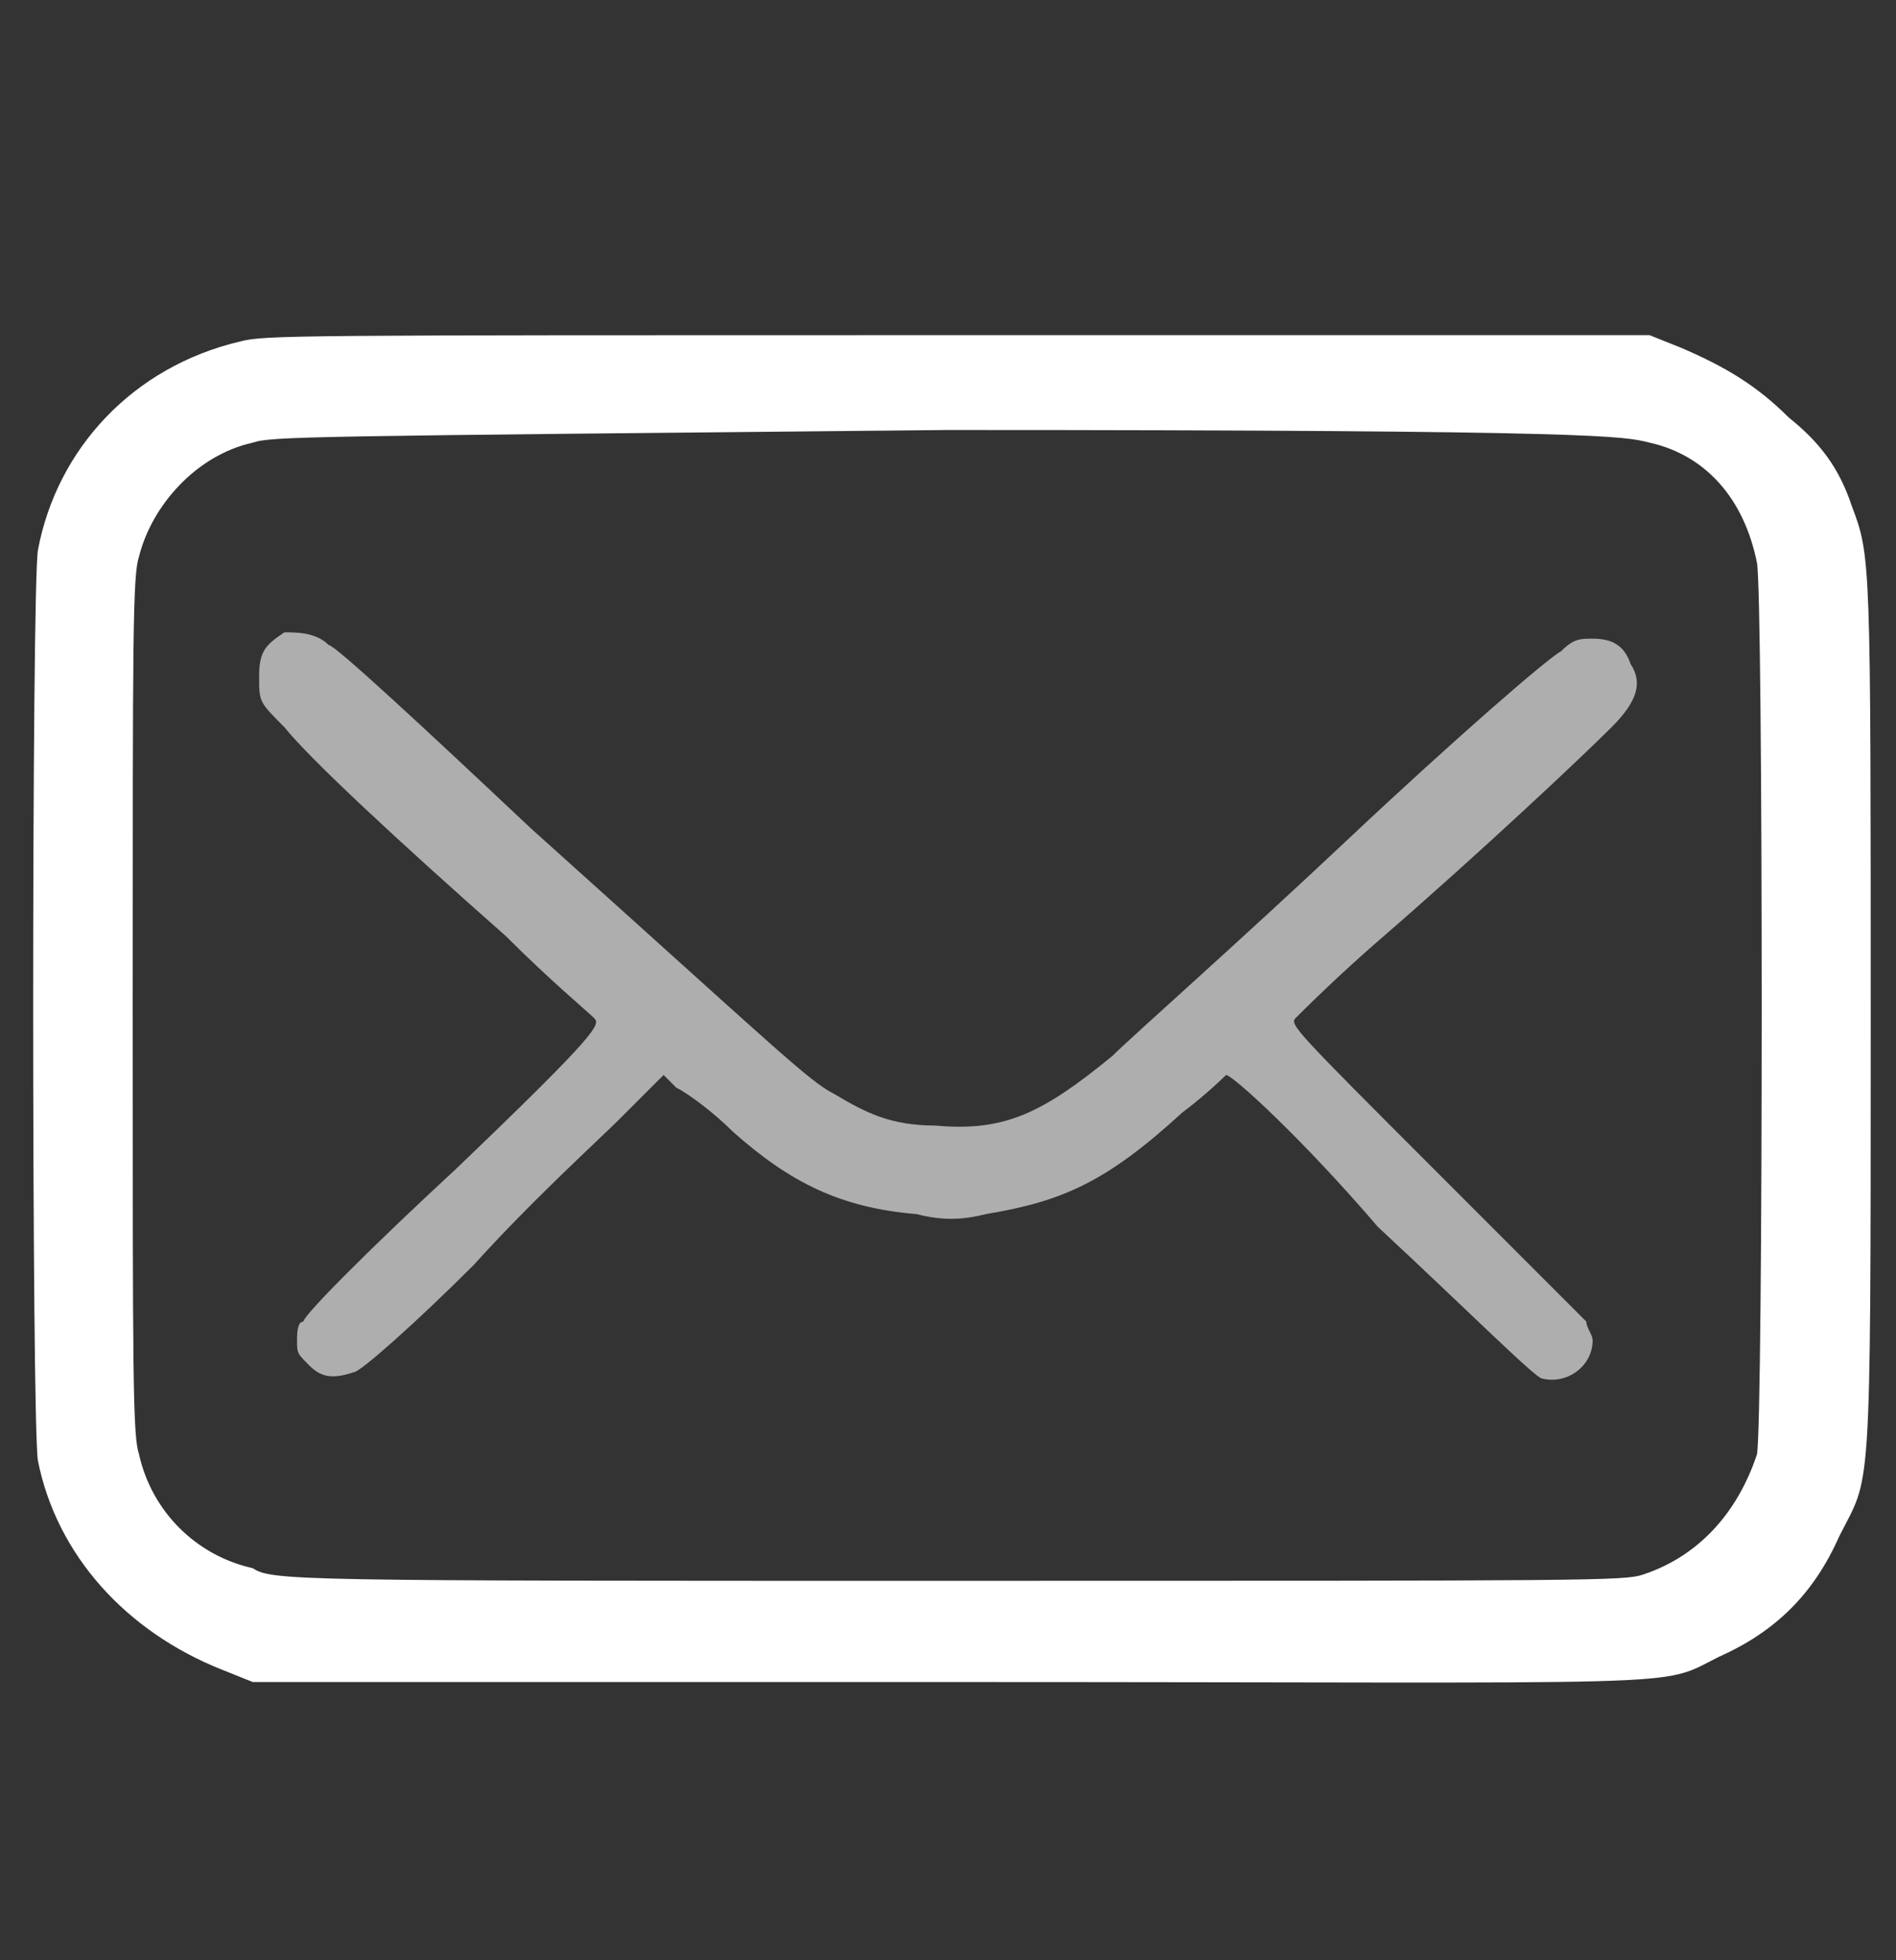
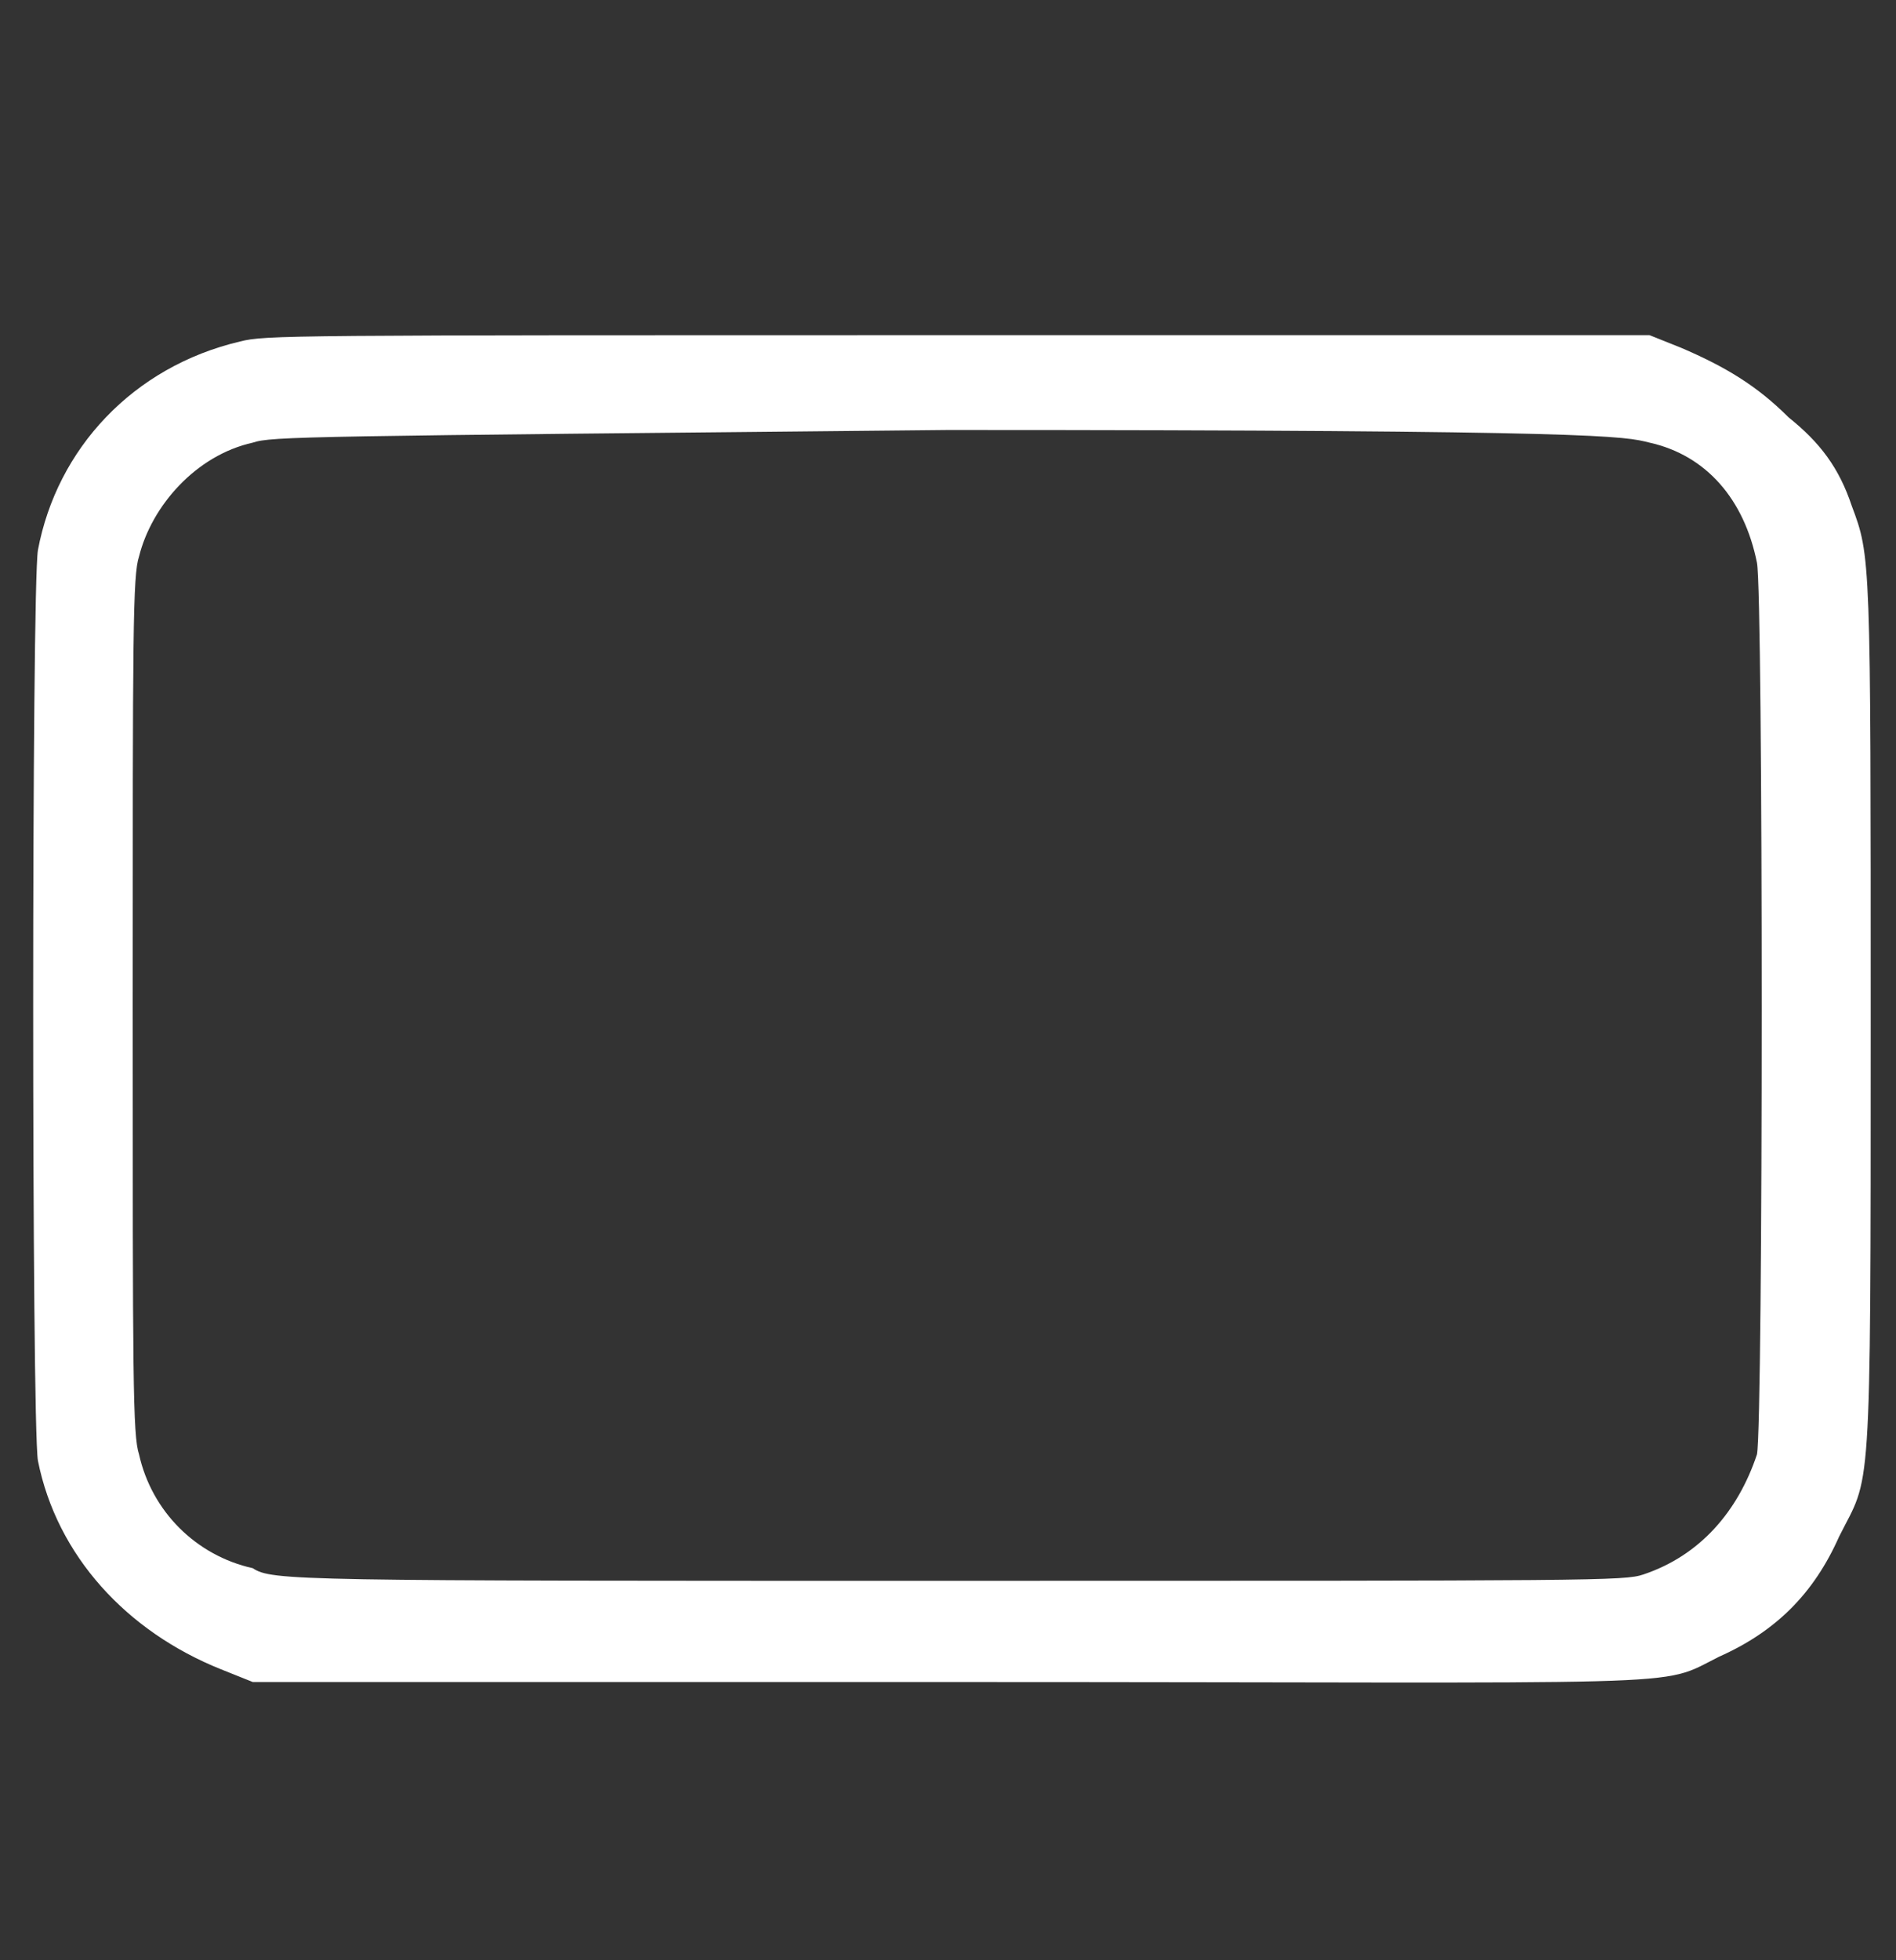
<svg xmlns="http://www.w3.org/2000/svg" version="1.1" id="Layer_1" x="0px" y="0px" viewBox="0 0 30 31" style="enable-background:new 0 0 30 31;" xml:space="preserve">
  <rect x="0" y="0" width="30" height="31" fill="#333333" stroke="none" />
  <style type="text/css">
	.st0{fill-rule:evenodd;clip-rule:evenodd;fill:#FFFFFF;}
	.st1{fill:#AEAEAE;}
</style>
  <path class="st0" d="M3.8,5.4C2.1,5.8,0.9,7.1,0.6,8.7c-0.1,0.6-0.1,13.8,0,14.4c0.3,1.5,1.4,2.7,2.9,3.3L4,26.6l10.9,0  c12.2,0,11.3,0.1,12.3-0.4c0.9-0.4,1.5-1,1.9-1.9c0.5-1,0.5-0.4,0.5-8.1c0-7.4,0-7.4-0.3-8.2c-0.2-0.6-0.5-1-1-1.4  c-0.5-0.5-1-0.8-1.7-1.1l-0.5-0.2l-11,0C4.5,5.3,4.2,5.3,3.8,5.4z M4,7C3.1,7.2,2.4,8,2.2,8.8C2.1,9.1,2.1,10,2.1,15.9  c0,5.9,0,6.8,0.1,7.1c0.2,0.9,0.9,1.6,1.8,1.8C4.3,25,4.7,25,15,25c10.3,0,10.7,0,11-0.1c0.9-0.3,1.5-1,1.8-1.9  c0.1-0.5,0.1-13.6,0-14.1C27.6,7.9,27,7.2,26.1,7C25.7,6.9,25.4,6.8,15,6.8C4.8,6.9,4.3,6.9,4,7z" />
-   <path class="st1" d="M4.1,10.7c0-0.4,0.1-0.5,0.4-0.7C4.7,10,5,10,5.2,10.2c0.1,0,1.5,1.3,3.2,2.9c3.9,3.5,4.4,4,4.8,4.2  c0.5,0.3,0.9,0.5,1.6,0.5c1.1,0.1,1.7-0.2,2.8-1.1c0.3-0.3,2-1.8,3.7-3.4c1.7-1.6,3.2-2.9,3.4-3c0.2-0.2,0.3-0.2,0.5-0.2  c0.3,0,0.5,0.1,0.6,0.4c0.2,0.3,0.1,0.6-0.3,1c-0.5,0.5-2.1,2-3.6,3.3c-0.7,0.6-1.3,1.2-1.4,1.3c-0.1,0.1,0,0.2,2.2,2.4  c1.3,1.3,2.4,2.4,2.4,2.4c0,0.1,0.1,0.2,0.1,0.3c0,0.4-0.4,0.7-0.8,0.6c-0.1,0-1.2-1.1-2.6-2.4C20.6,18,19.5,17,19.4,17  c0,0-0.3,0.3-0.7,0.6c-1.2,1.1-1.9,1.4-3.1,1.6c-0.4,0.1-0.7,0.1-1.1,0c-1.2-0.1-2-0.5-2.9-1.3c-0.3-0.3-0.7-0.6-0.9-0.7L10.5,17  l-0.7,0.7C9.5,18,8.4,19,7.5,20c-0.9,0.9-1.8,1.7-1.9,1.7c-0.3,0.1-0.5,0.1-0.7-0.1c-0.2-0.2-0.2-0.2-0.2-0.4c0-0.1,0-0.3,0.1-0.3  c0-0.1,1.1-1.2,2.4-2.4c2.3-2.2,2.3-2.3,2.2-2.4c-0.1-0.1-0.7-0.6-1.4-1.3c-1.7-1.5-3.1-2.8-3.5-3.3C4.1,11.1,4.1,11.1,4.1,10.7z" />
</svg>